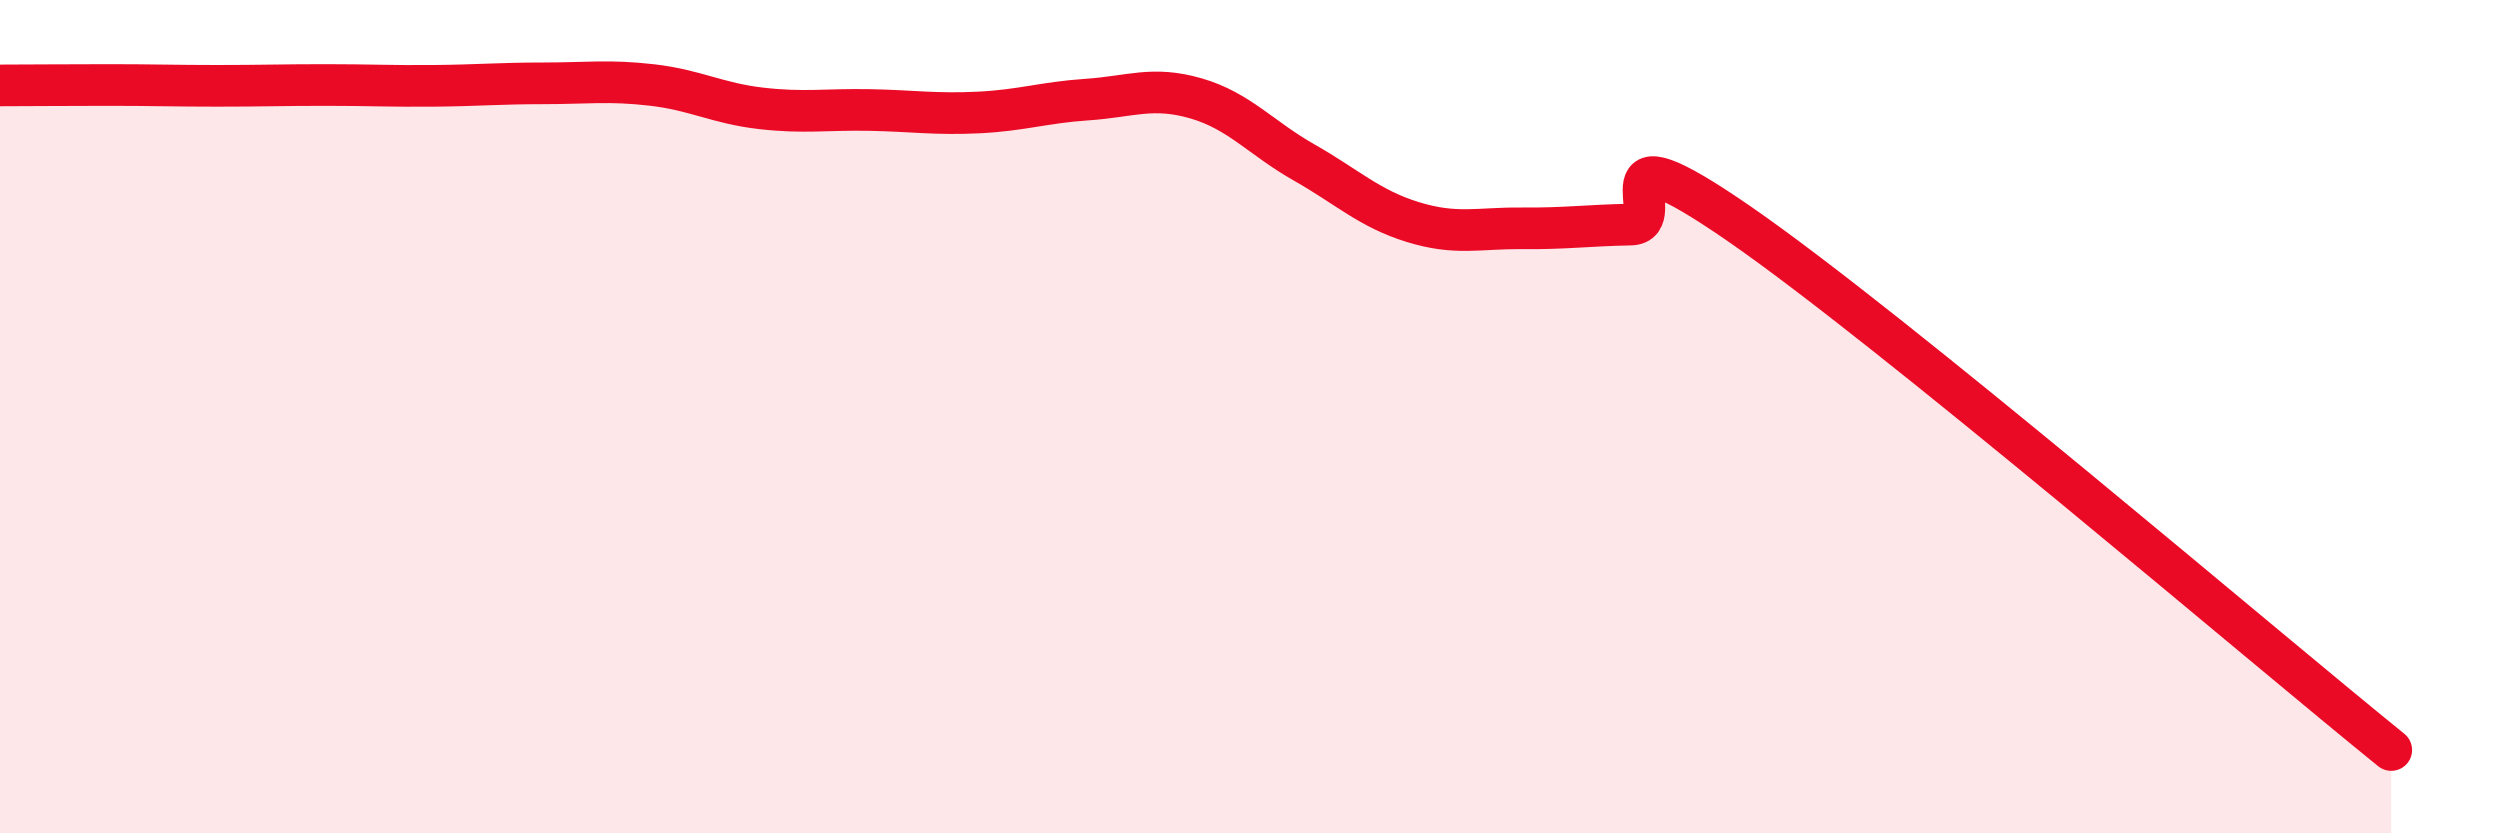
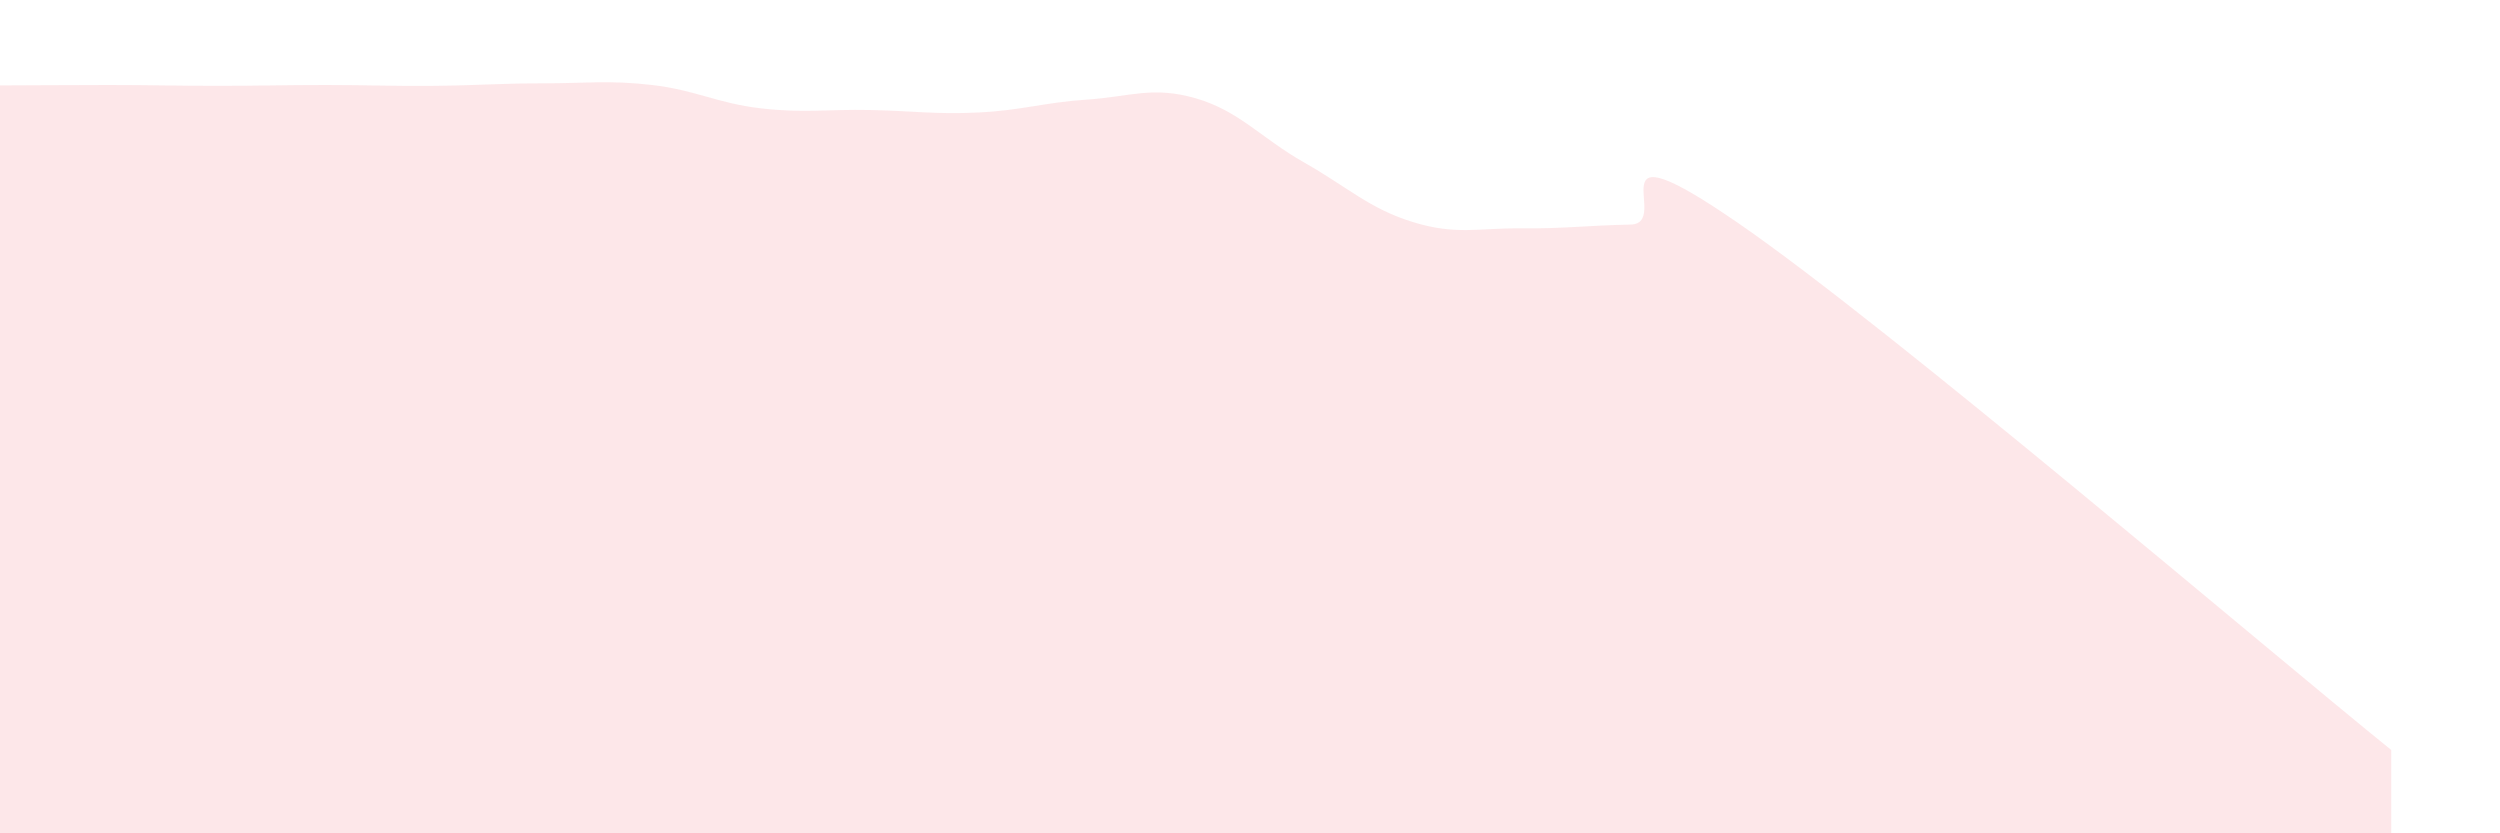
<svg xmlns="http://www.w3.org/2000/svg" width="60" height="20" viewBox="0 0 60 20">
  <path d="M 0,2.05 C 0.52,2.05 1.57,2.04 2.61,2.04 C 3.65,2.04 4.18,2.06 5.22,2.06 C 6.26,2.06 6.79,2.04 7.83,2.04 C 8.87,2.04 9.39,2.07 10.43,2.06 C 11.47,2.05 12,2 13.04,2 C 14.08,2 14.61,1.92 15.65,2.04 C 16.69,2.16 17.22,2.48 18.26,2.6 C 19.3,2.72 19.83,2.62 20.87,2.64 C 21.91,2.66 22.44,2.75 23.48,2.7 C 24.52,2.65 25.05,2.46 26.09,2.39 C 27.13,2.32 27.66,2.06 28.7,2.36 C 29.74,2.66 30.26,3.31 31.3,3.9 C 32.34,4.49 32.87,5.01 33.91,5.33 C 34.95,5.65 35.48,5.47 36.52,5.48 C 37.56,5.49 38.09,5.41 39.13,5.39 C 40.17,5.37 38.09,2.85 41.74,5.37 C 45.39,7.89 54.26,15.47 57.39,18L57.39 20L0 20Z" fill="#EB0A25" opacity="0.1" stroke-linecap="round" stroke-linejoin="round" />
-   <path d="M 0,2.05 C 0.52,2.05 1.57,2.04 2.61,2.04 C 3.65,2.04 4.18,2.06 5.22,2.06 C 6.26,2.06 6.79,2.04 7.83,2.04 C 8.87,2.04 9.39,2.07 10.43,2.06 C 11.47,2.05 12,2 13.04,2 C 14.08,2 14.61,1.92 15.65,2.04 C 16.69,2.16 17.22,2.48 18.26,2.6 C 19.3,2.72 19.83,2.62 20.87,2.64 C 21.91,2.66 22.44,2.75 23.48,2.7 C 24.52,2.65 25.05,2.46 26.09,2.39 C 27.13,2.32 27.66,2.06 28.7,2.36 C 29.74,2.66 30.26,3.31 31.3,3.9 C 32.34,4.49 32.87,5.01 33.91,5.33 C 34.95,5.65 35.48,5.47 36.52,5.48 C 37.56,5.49 38.09,5.41 39.13,5.39 C 40.17,5.37 38.09,2.85 41.74,5.37 C 45.39,7.89 54.26,15.47 57.39,18" stroke="#EB0A25" stroke-width="1" fill="none" stroke-linecap="round" stroke-linejoin="round" />
</svg>